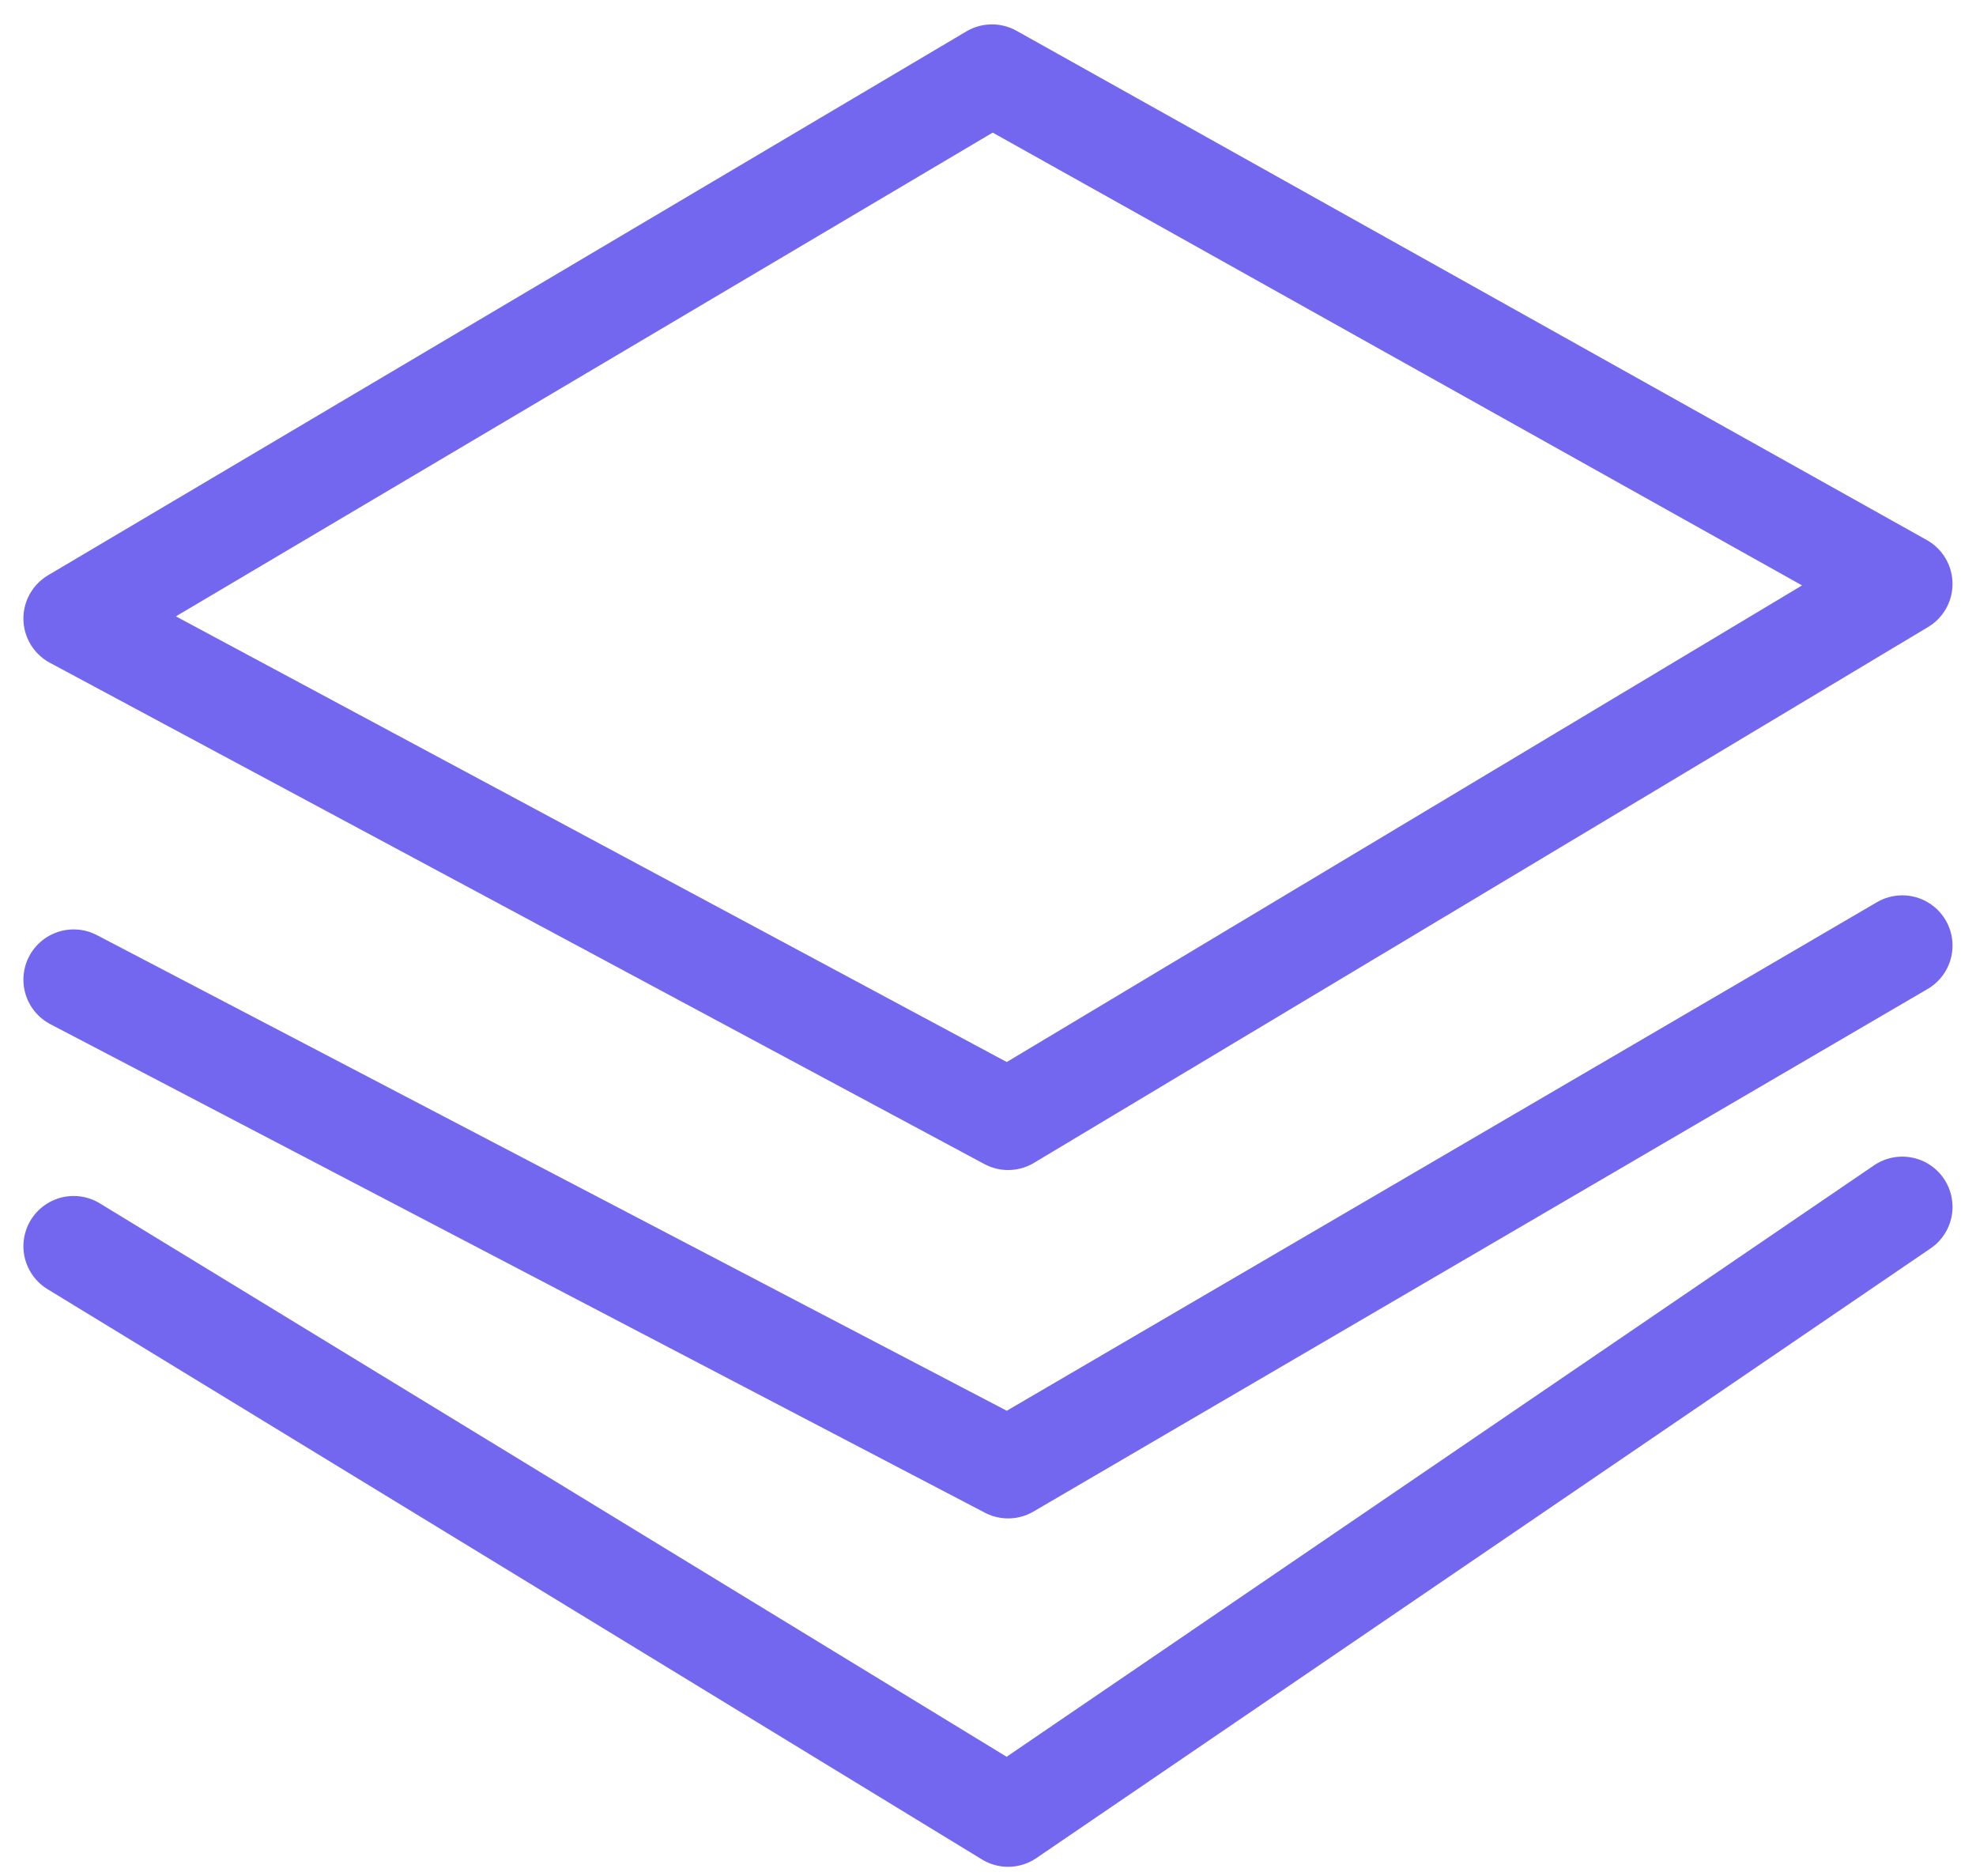
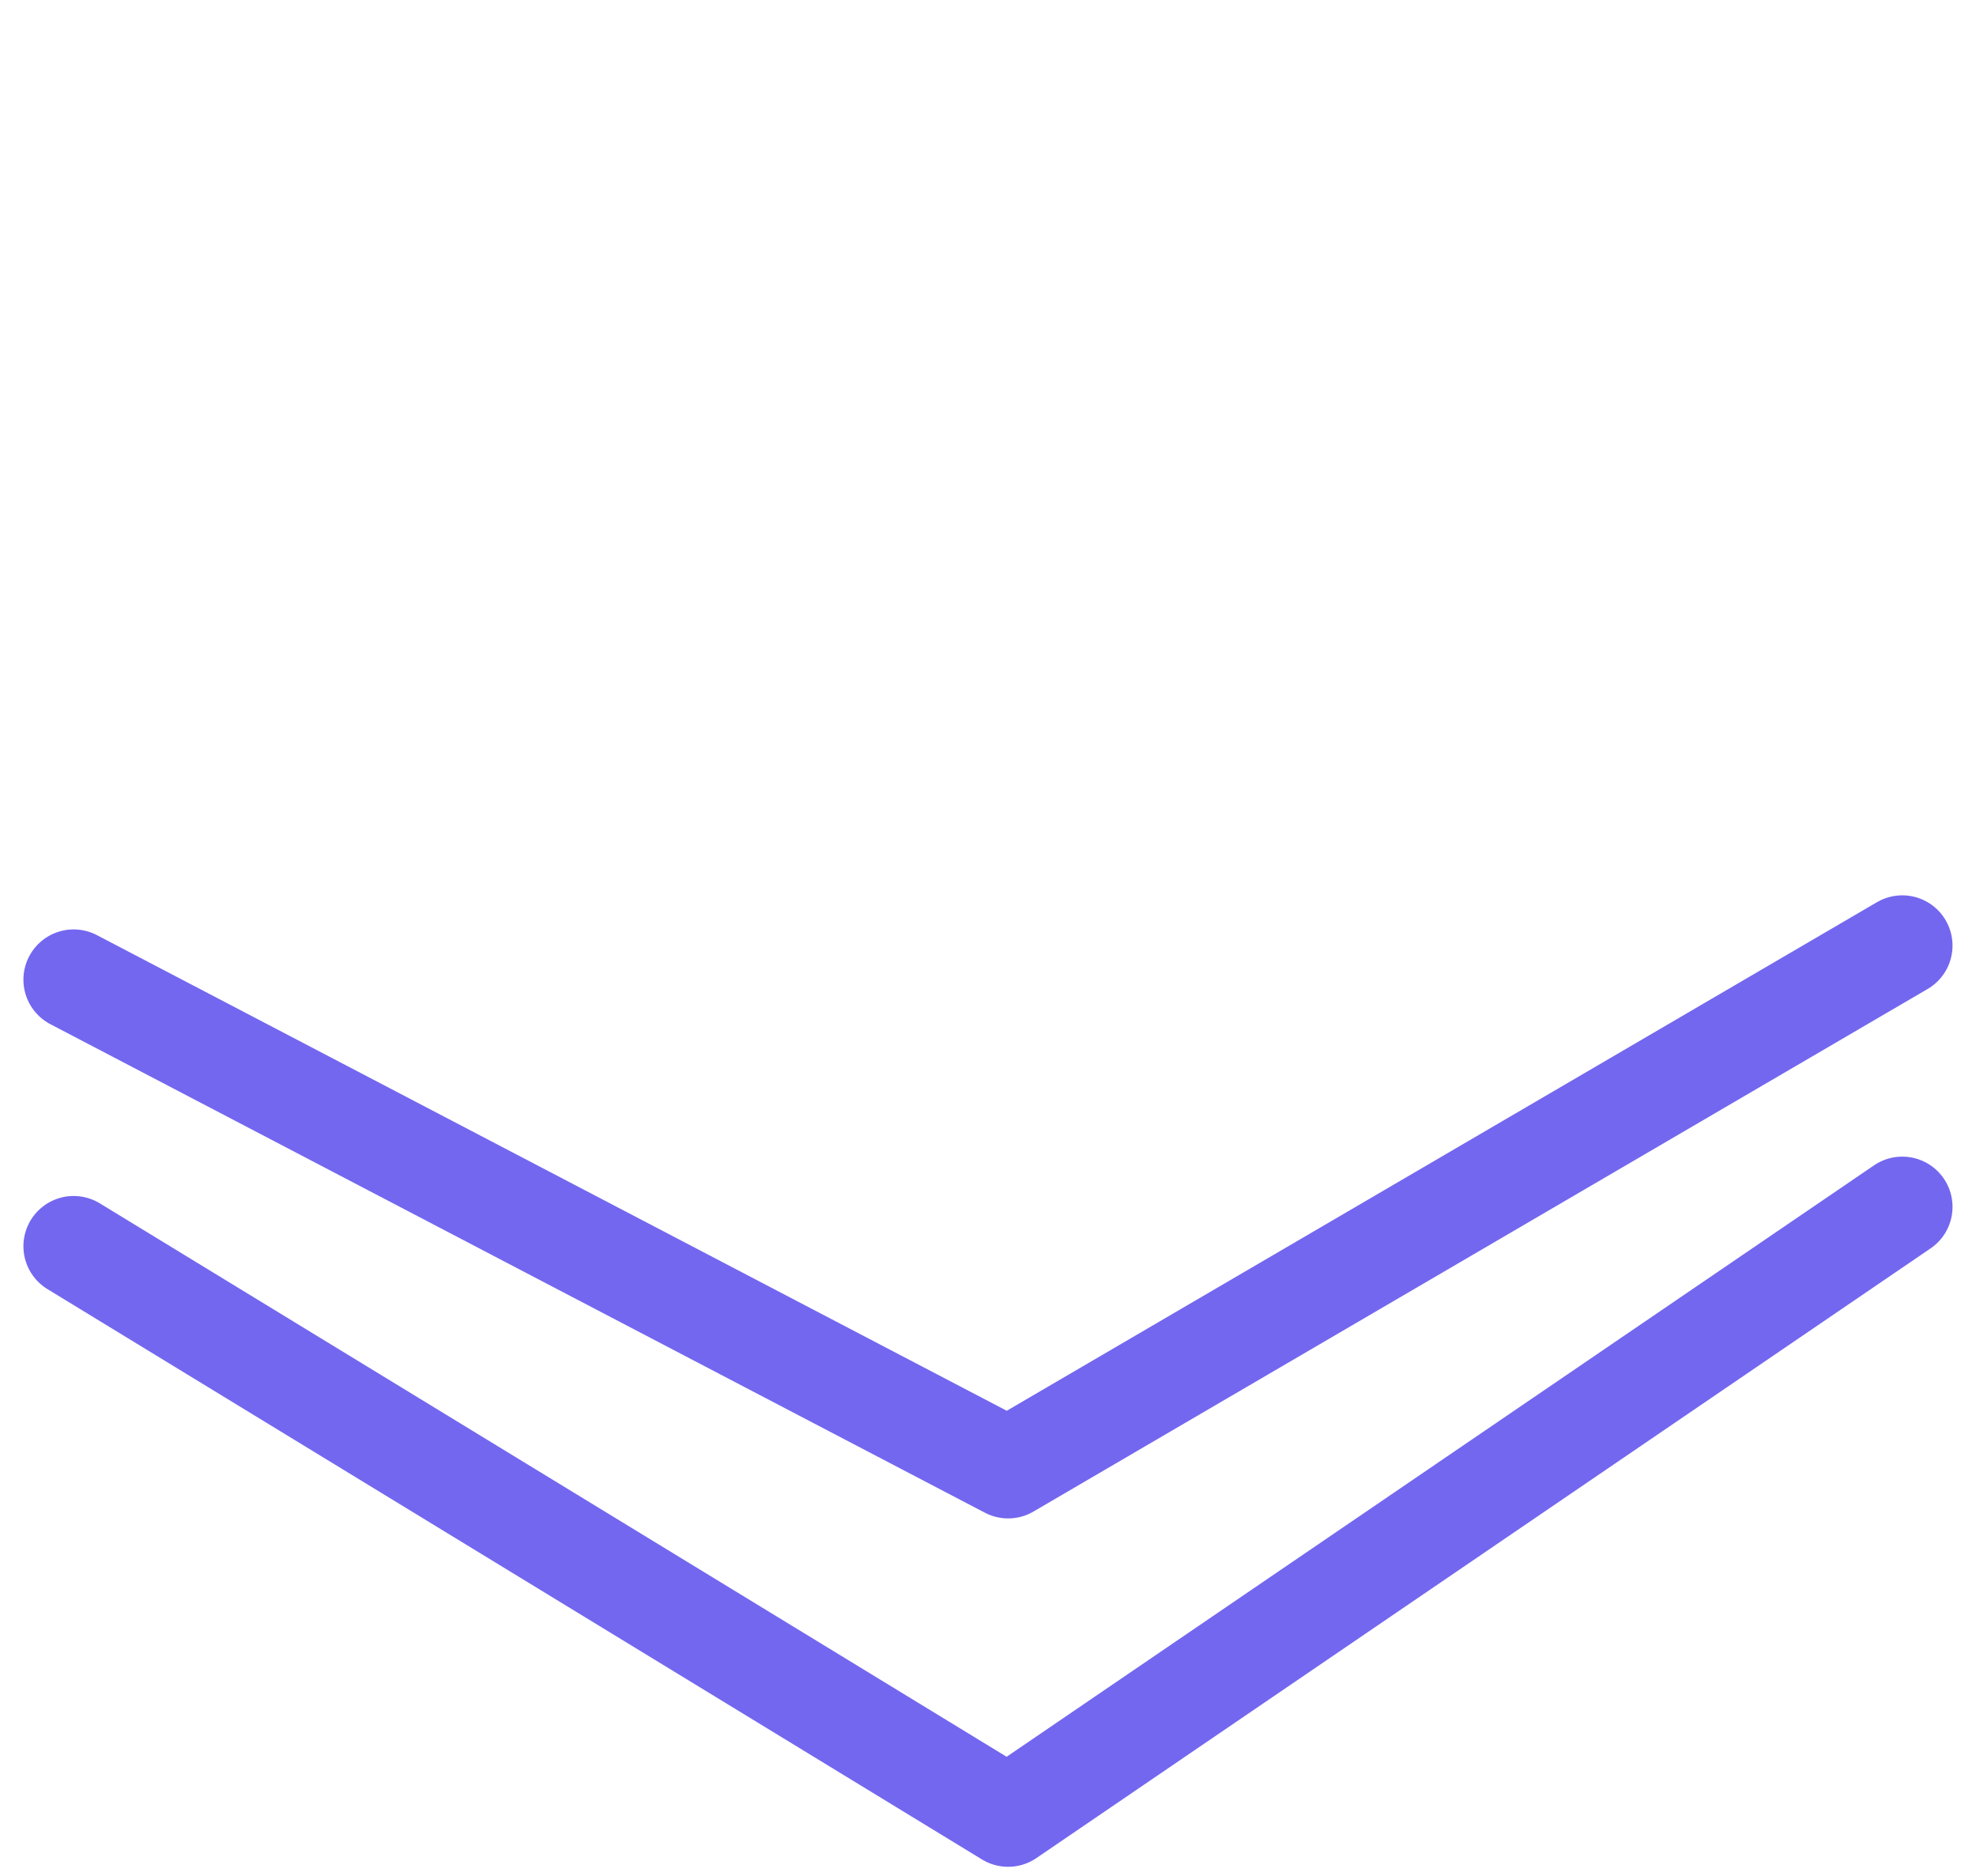
<svg xmlns="http://www.w3.org/2000/svg" width="59" height="56" viewBox="0 0 59 56" fill="none">
-   <path d="M2.199 18.464L29.619 2.228L56.799 17.431L30.101 33.428L2.199 18.464Z" stroke="#7367F0" stroke-width="3" stroke-miterlimit="10" stroke-linecap="round" stroke-linejoin="round" />
  <path d="M56.799 28.228L30.101 43.828L2.199 29.245" stroke="#7367F0" stroke-width="3" stroke-miterlimit="10" stroke-linecap="round" stroke-linejoin="round" />
  <path d="M56.799 36.028L30.101 54.228L2.199 37.203" stroke="#7367F0" stroke-width="3" stroke-miterlimit="10" stroke-linecap="round" stroke-linejoin="round" />
</svg>